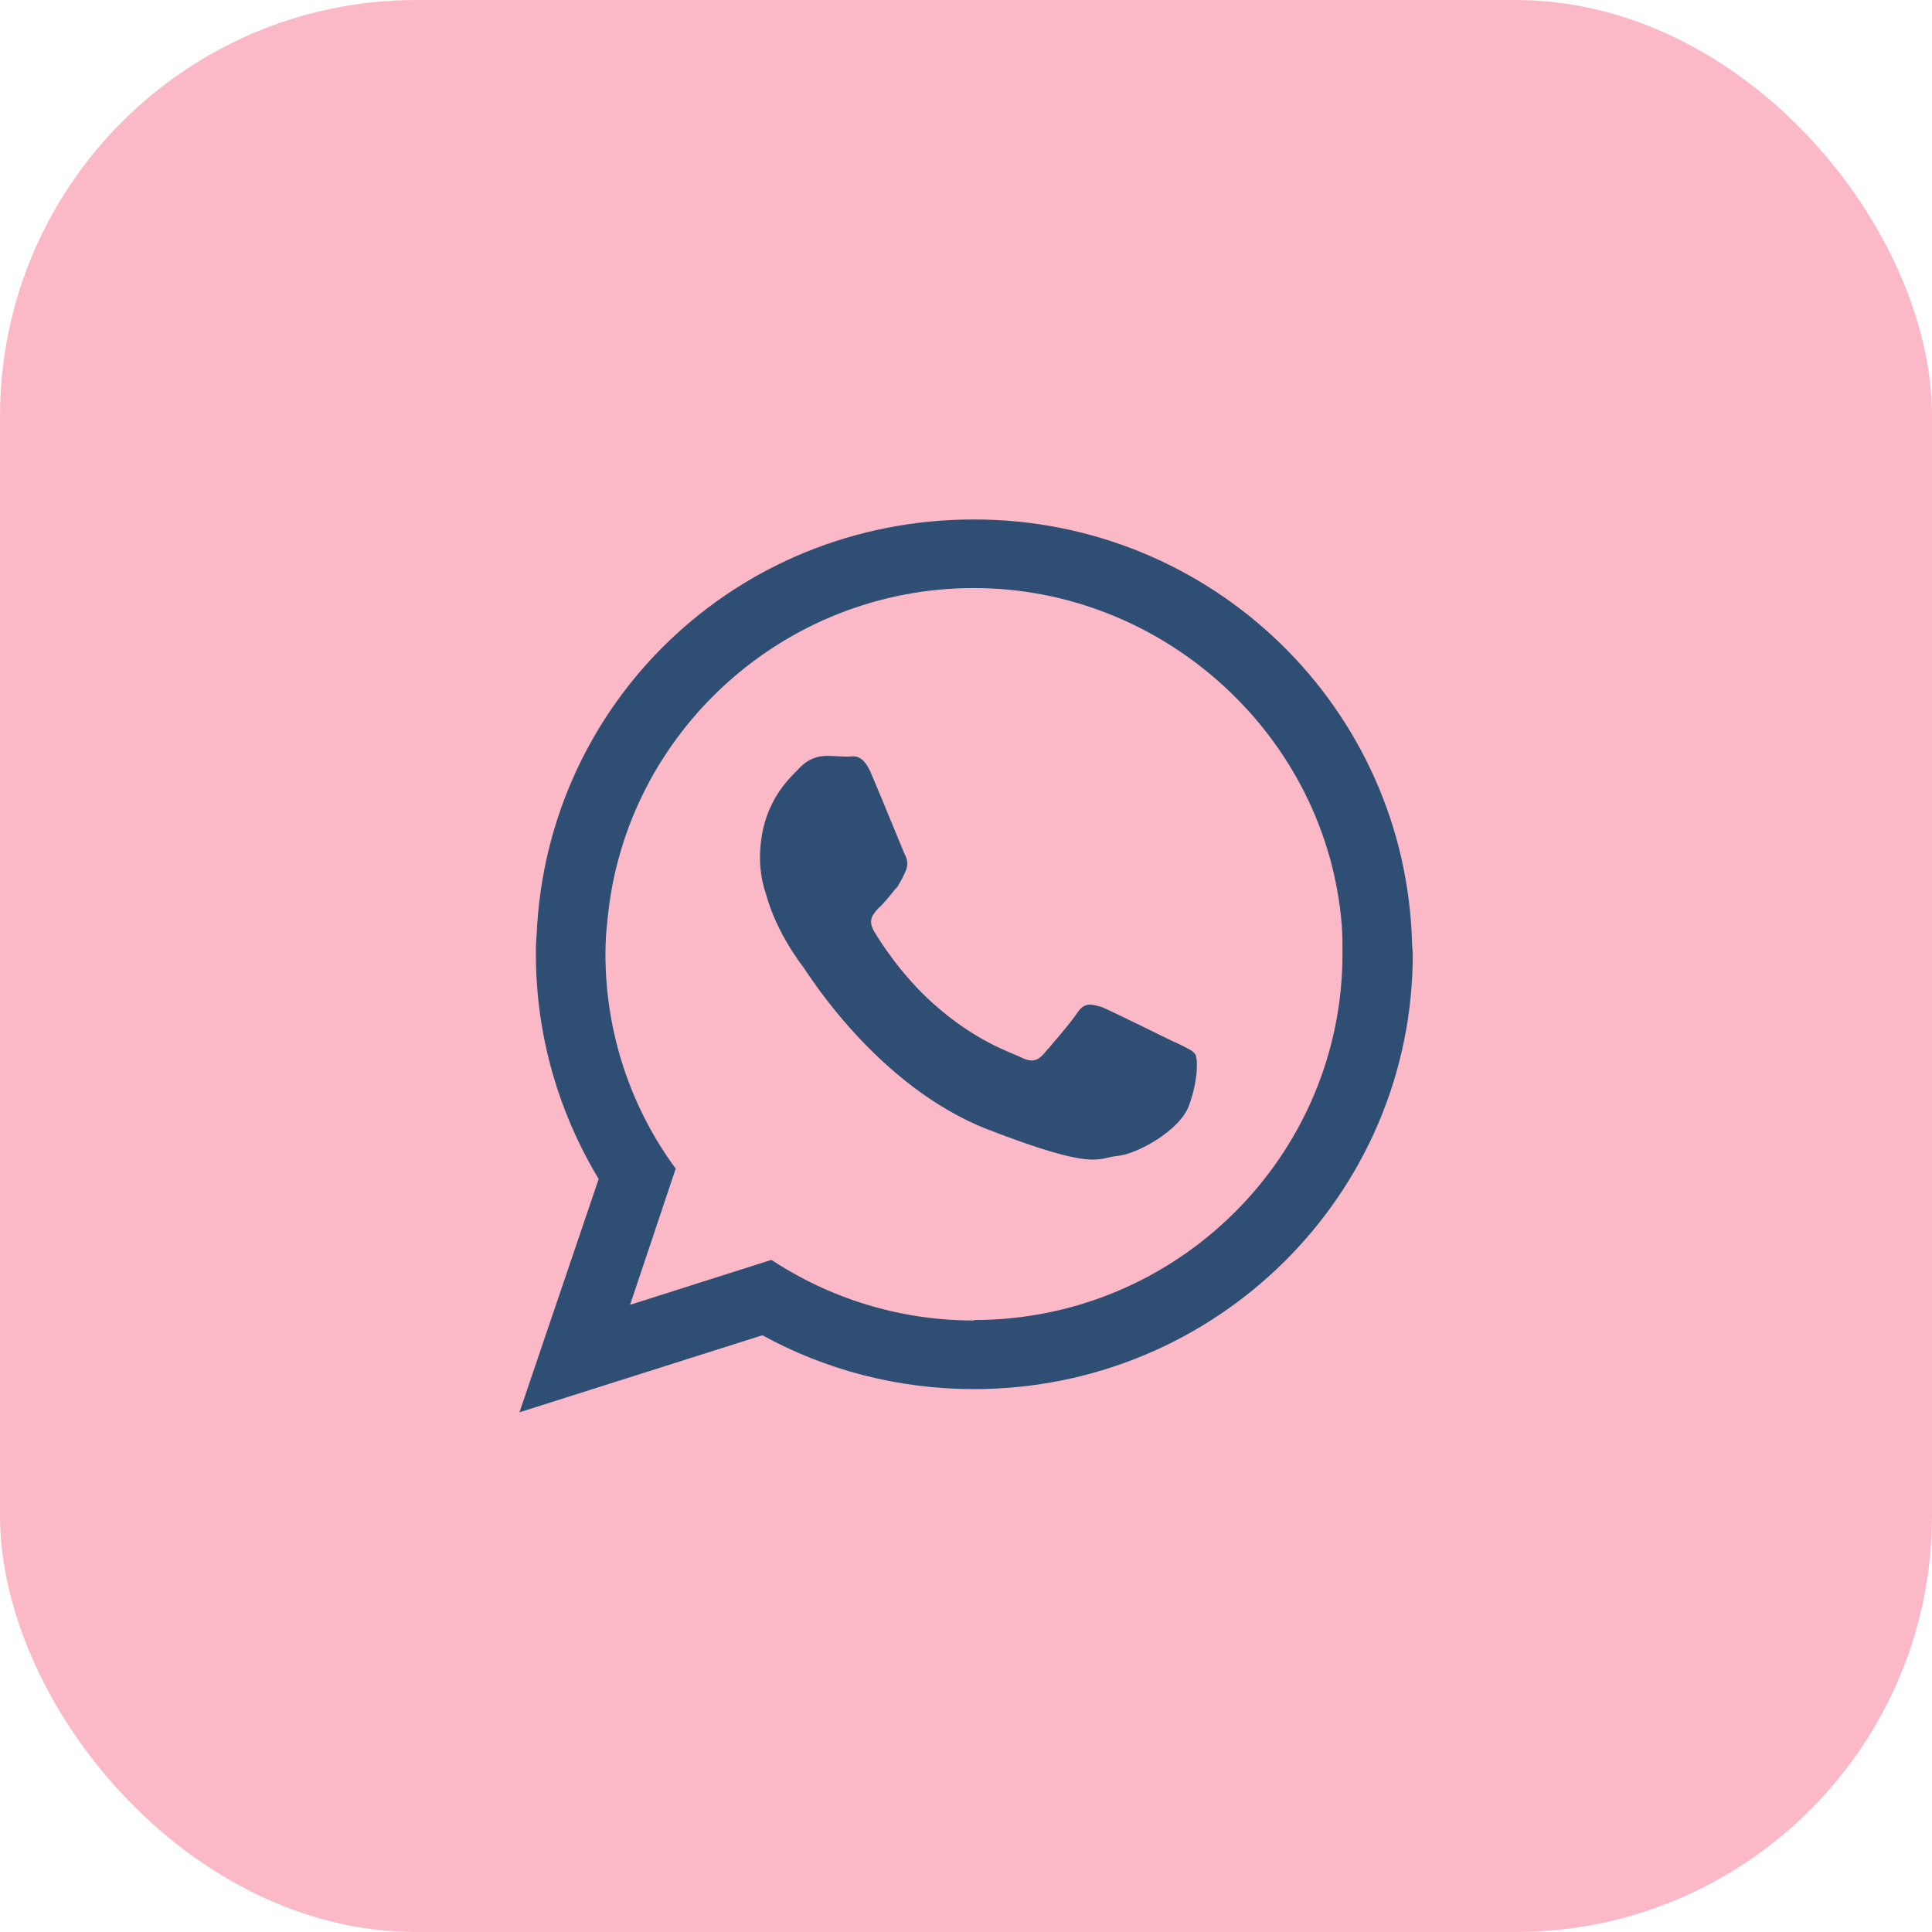
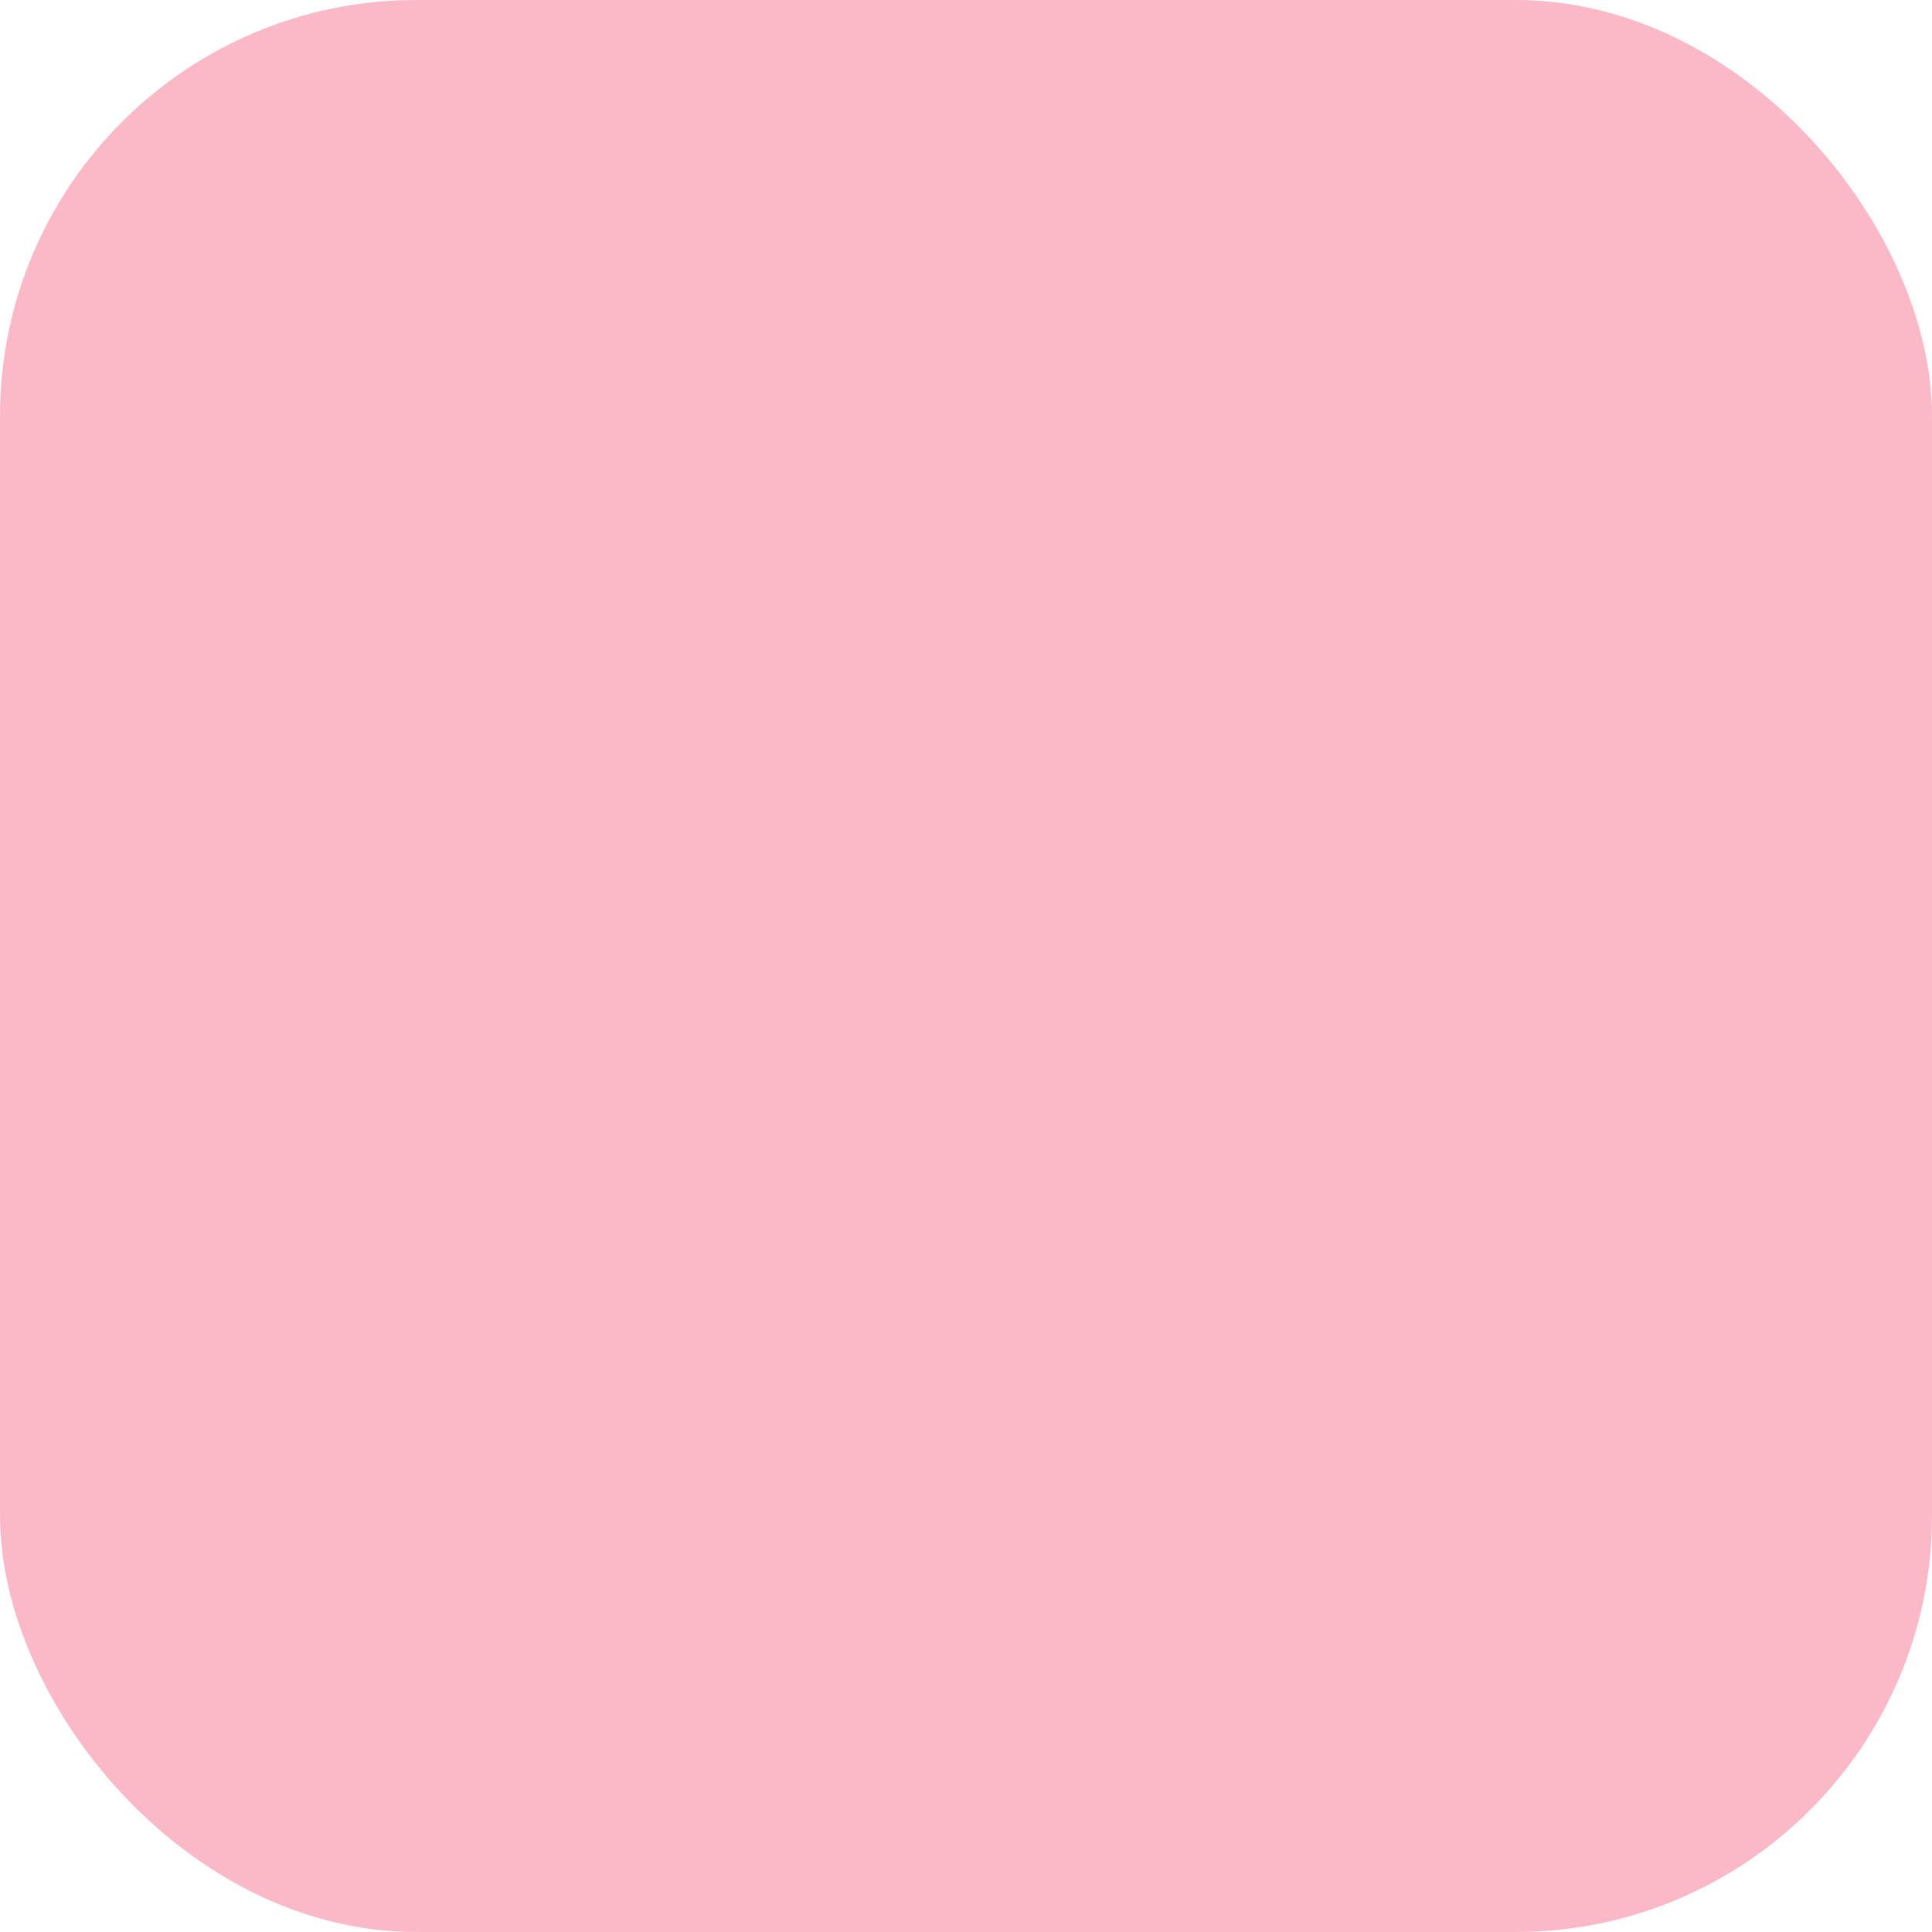
<svg xmlns="http://www.w3.org/2000/svg" id="Livello_2" viewBox="0 0 80 80">
  <defs>
    <style>.cls-1{fill:#2e4e74;fill-rule:evenodd;}.cls-1,.cls-2{stroke-width:0px;}.cls-2{fill:#fbb9c8;}</style>
  </defs>
  <g id="Livello_1-2">
    <rect class="cls-2" y="0" width="80" height="80" rx="17.24" ry="17.24" />
-     <path class="cls-1" d="M40.33,54.68c-3.1,0-5.98-.93-8.39-2.51l-5.85,1.86,1.89-5.64c-1.83-2.48-2.91-5.57-2.91-8.89,0-.5.03-.96.09-1.46.74-7.68,7.28-13.69,15.17-13.69s14.61,6.16,15.23,13.96c.03.4.03.8.03,1.18,0,8.36-6.84,15.17-15.26,15.17h0ZM48.65,43.16c-.46-.22-2.63-1.3-3.03-1.46-.43-.12-.71-.22-1.02.25-.28.43-1.15,1.42-1.39,1.7-.28.31-.53.34-.96.12-.47-.22-1.89-.68-3.59-2.2-1.33-1.18-2.23-2.6-2.48-3.03-.25-.46-.03-.68.19-.93.22-.19.46-.5.68-.77.06-.06.12-.12.15-.19.12-.19.19-.34.28-.53.15-.31.09-.56-.03-.77-.09-.22-.99-2.41-1.36-3.28-.37-.9-.74-.74-.99-.74-.28,0-.56-.03-.87-.03s-.77.09-1.18.56c-.43.43-1.58,1.49-1.58,3.68,0,.5.09,1.02.25,1.49.43,1.58,1.42,2.85,1.58,3.07.22.31,3.07,4.89,7.58,6.66,4.55,1.76,4.55,1.18,5.36,1.11.81-.06,2.63-1.05,3-2.11.37-1.02.37-1.92.25-2.11-.09-.15-.4-.28-.84-.5h0ZM58.47,39.07c-.25-9.75-8.27-17.56-18.14-17.56s-17.71,7.62-18.11,17.22c-.03.25-.03.53-.03.77,0,3.41.96,6.6,2.6,9.32l-3.28,9.66,10.06-3.19c2.6,1.43,5.6,2.23,8.76,2.23,10.03,0,18.17-8.05,18.17-18.02,0-.15-.03-.28-.03-.43h0Z" />
  </g>
</svg>